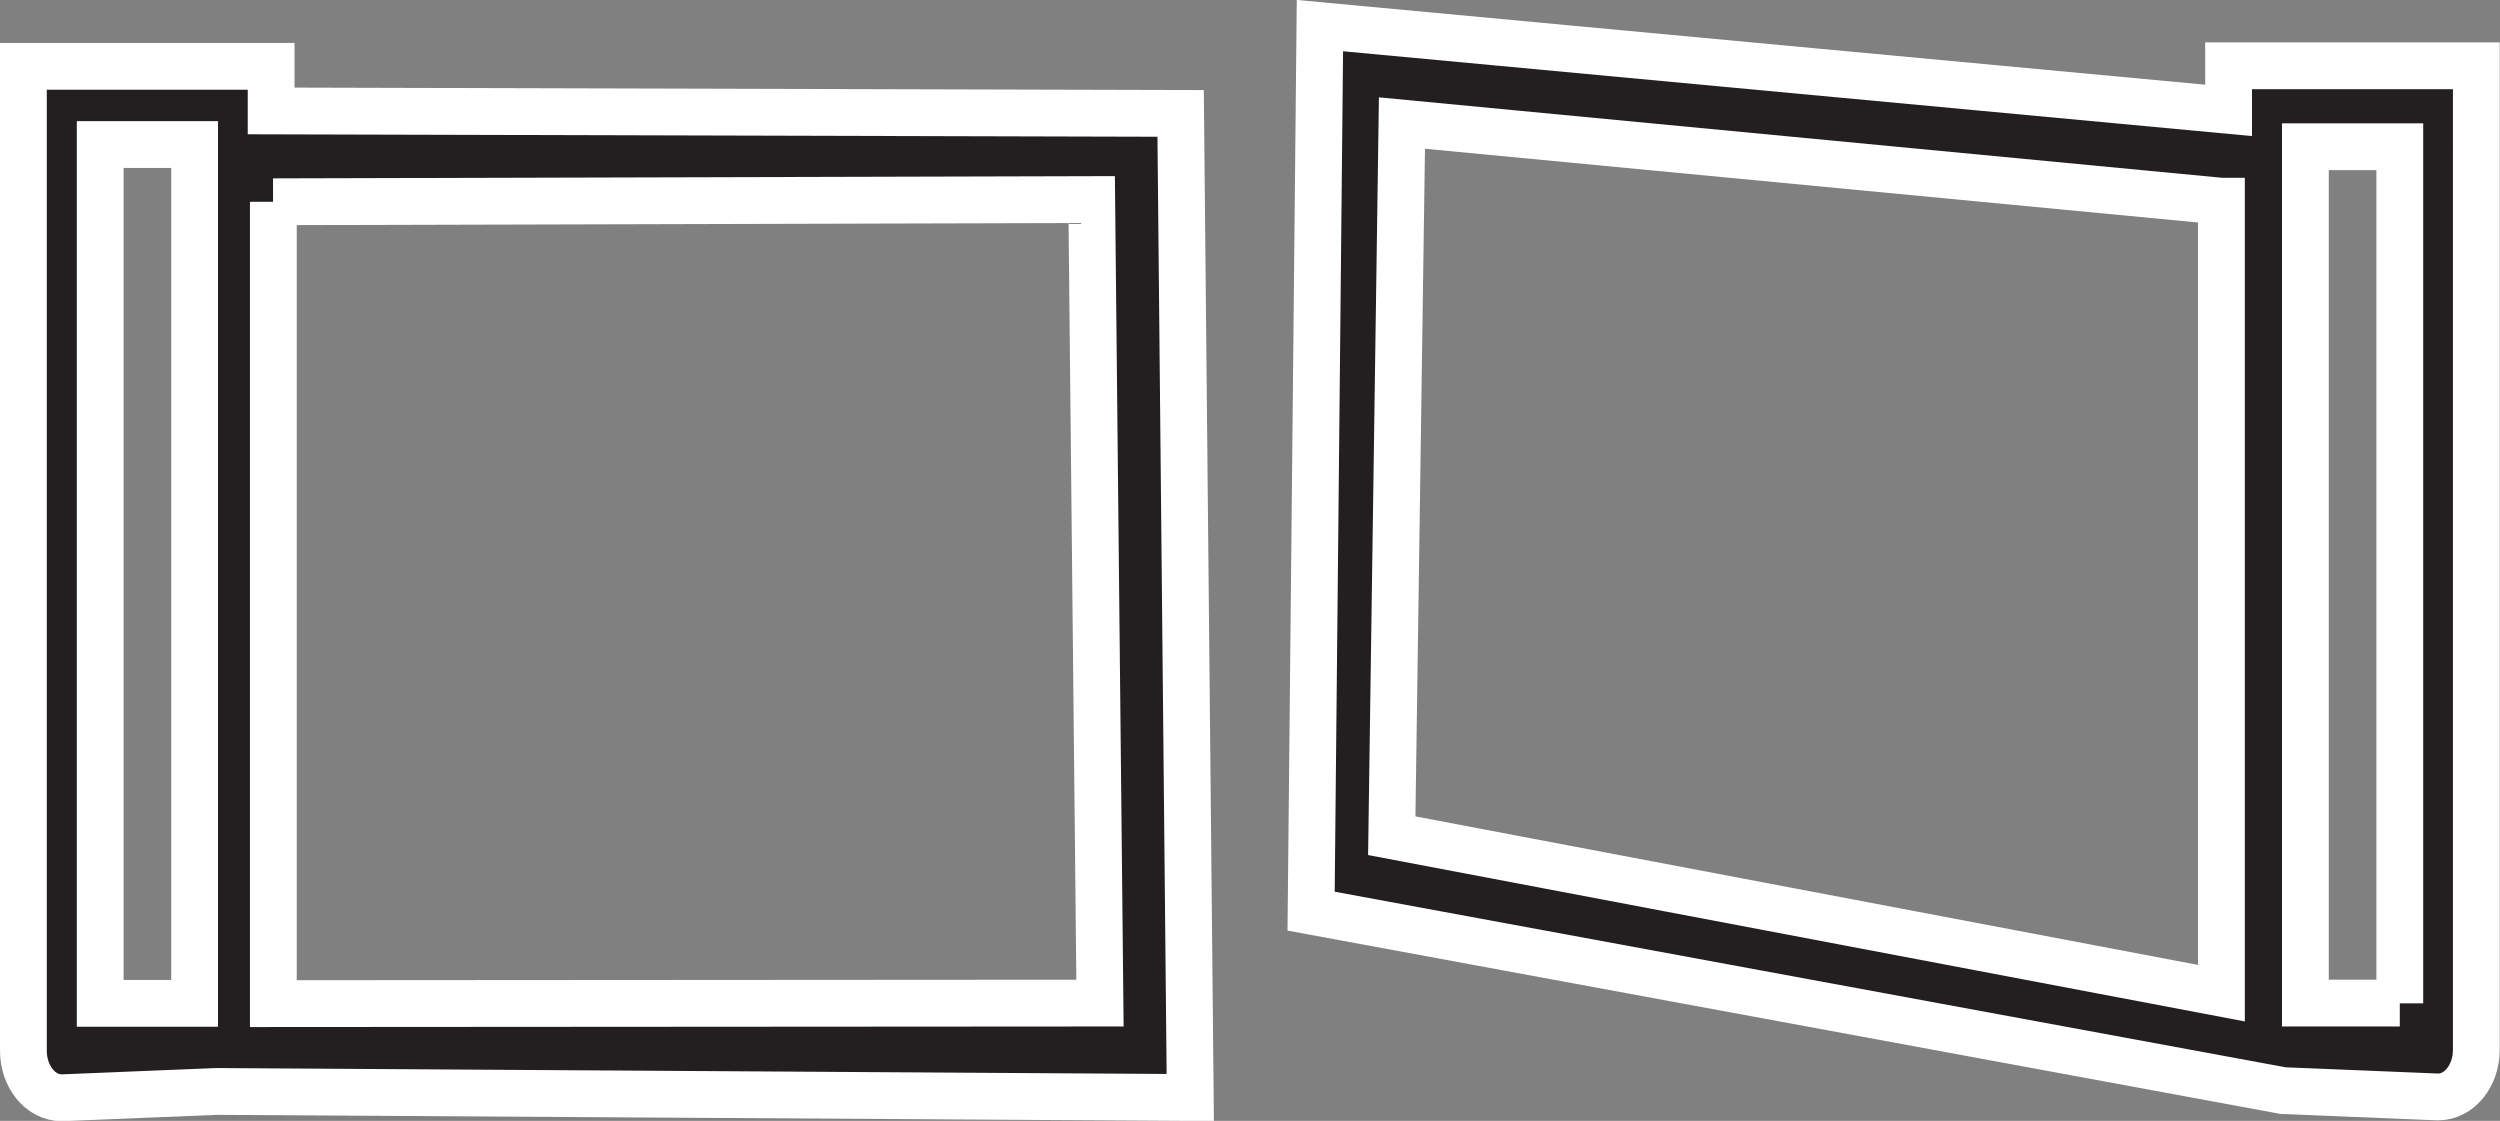
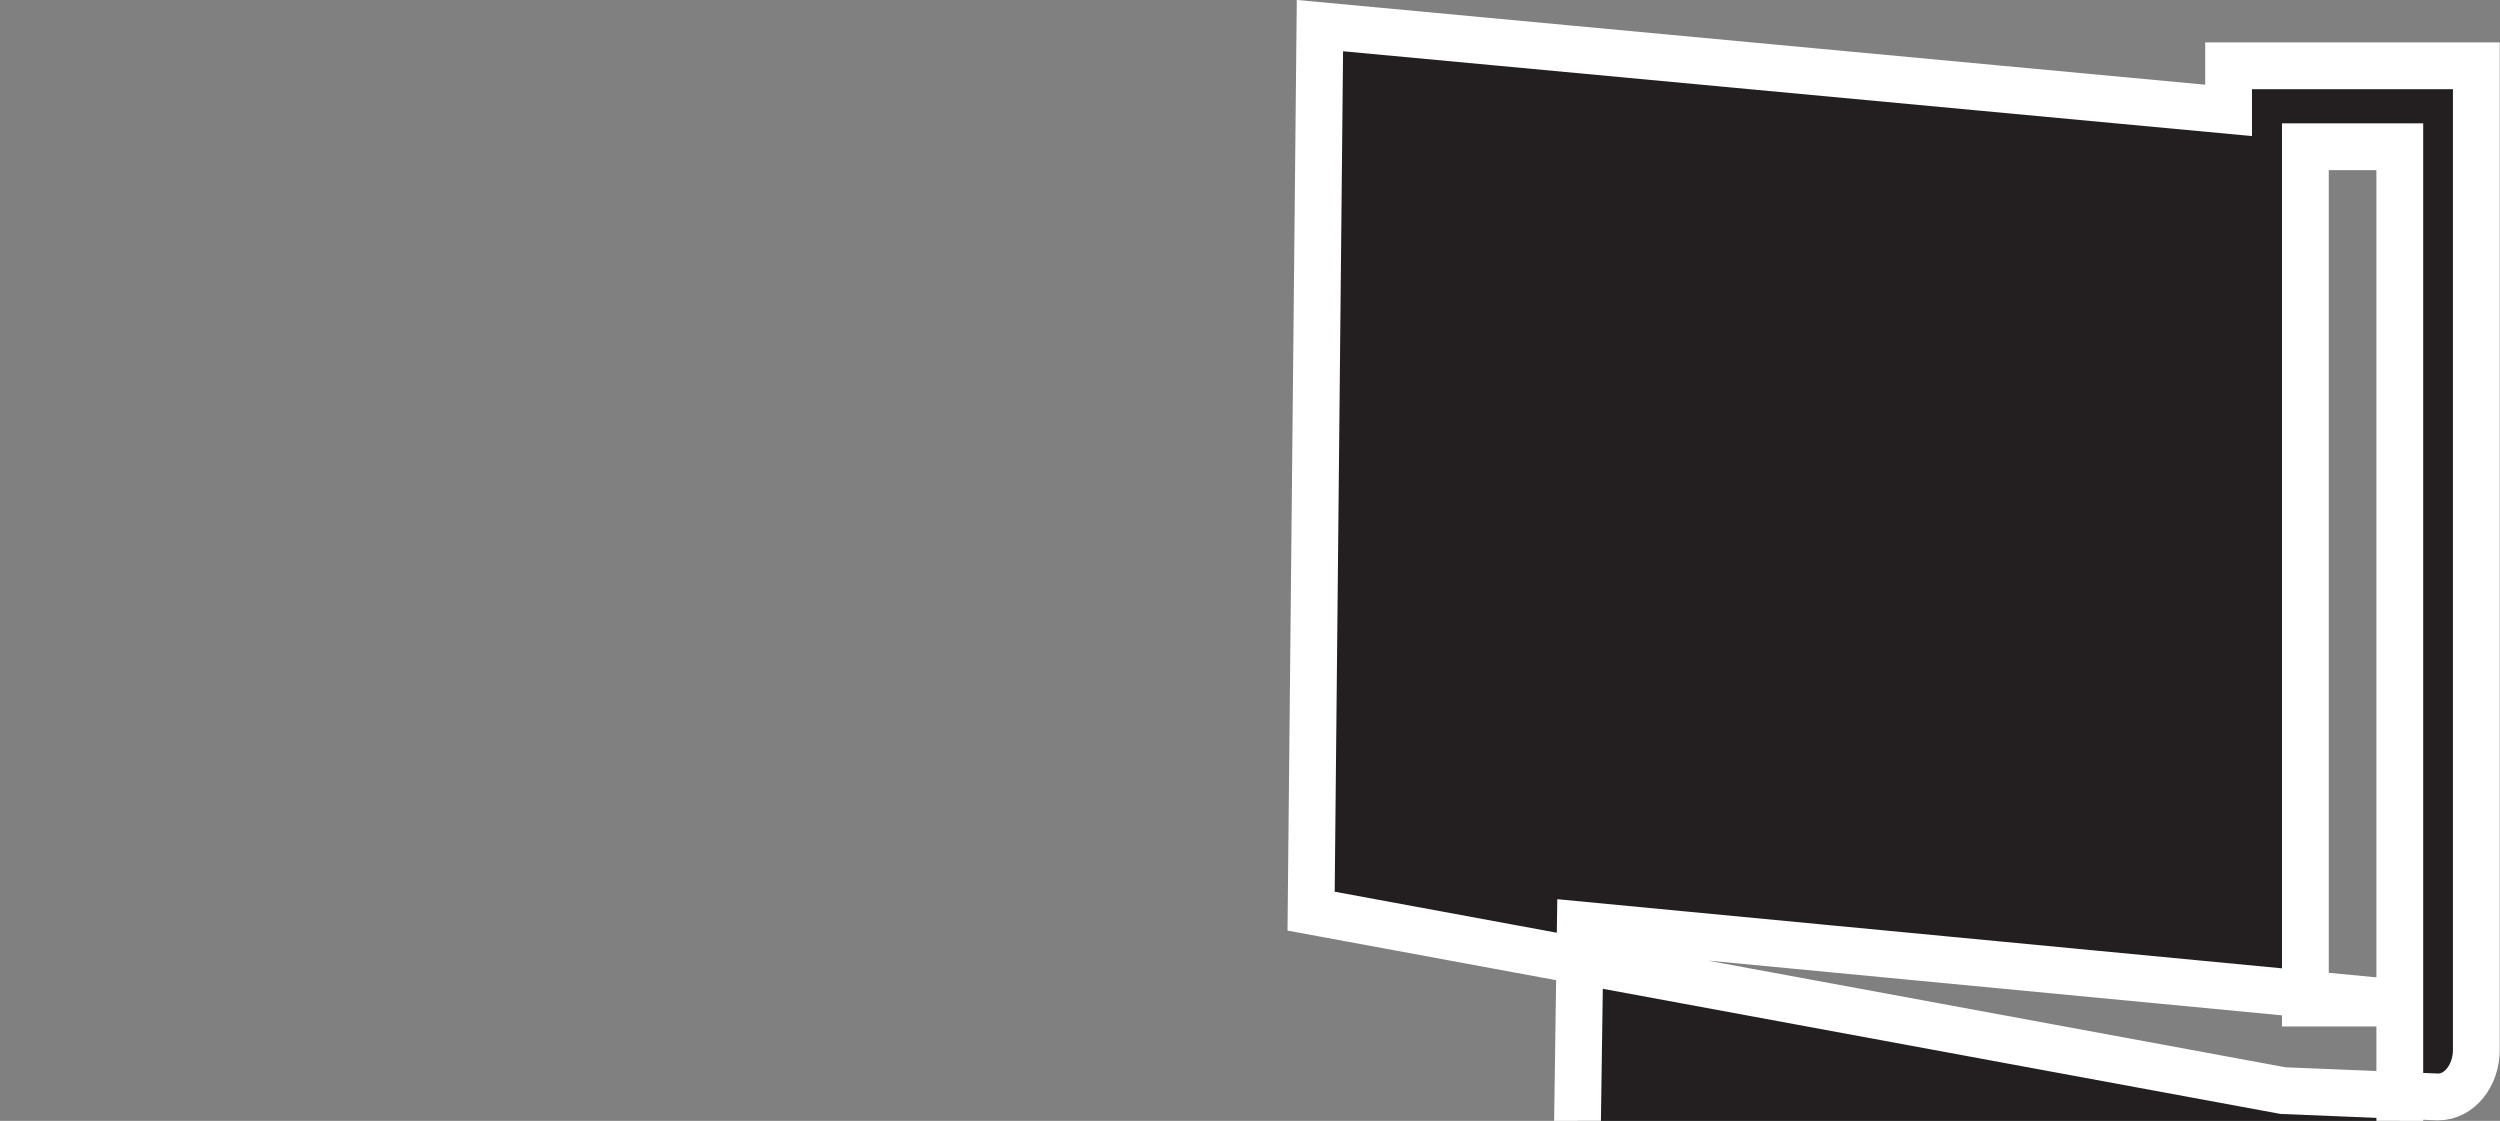
<svg xmlns="http://www.w3.org/2000/svg" id="Warstwa_2" data-name="Warstwa 2" viewBox="0 0 90.82 40.72">
  <rect x="0" y="0" width="90.82" height="40.72" fill="#808080" stroke="none" />
  <defs>
    <style>
      .cls-1 {
        fill: #231f20;
        stroke: #fff;
        stroke-miterlimit: 10;
        stroke-width: 1.7px;
      }
    </style>
  </defs>
  <g id="Group_122" data-name="Group 122">
-     <path class="cls-1" d="M80.96,2.39v1.62L47.95.93l-.32,32.17,35.31,6.52,5.63.23c.77,0,1.39-.77,1.39-1.71V2.39h-9ZM87.18,36.44h-3.43V5.33h3.43v31.12ZM80.7,7.31v28.77l-30.14-5.72.37-25.89,29.77,2.84Z" />
-     <path class="cls-1" d="M9.85,2.41v1.62l33.04.09.35,35.75-35.37-.22-5.63.23c-.77,0-1.39-.77-1.39-1.71V2.41h9ZM3.64,36.45h3.43V5.25h-3.43v31.2ZM9.93,7.33v29.13l30.03-.02-.3-29.19-29.74.08Z" />
+     <path class="cls-1" d="M80.96,2.39v1.62L47.95.93l-.32,32.17,35.31,6.52,5.63.23c.77,0,1.39-.77,1.39-1.71V2.39h-9ZM87.18,36.44h-3.43V5.33h3.43v31.12Zv28.77l-30.14-5.72.37-25.89,29.77,2.84Z" />
  </g>
</svg>